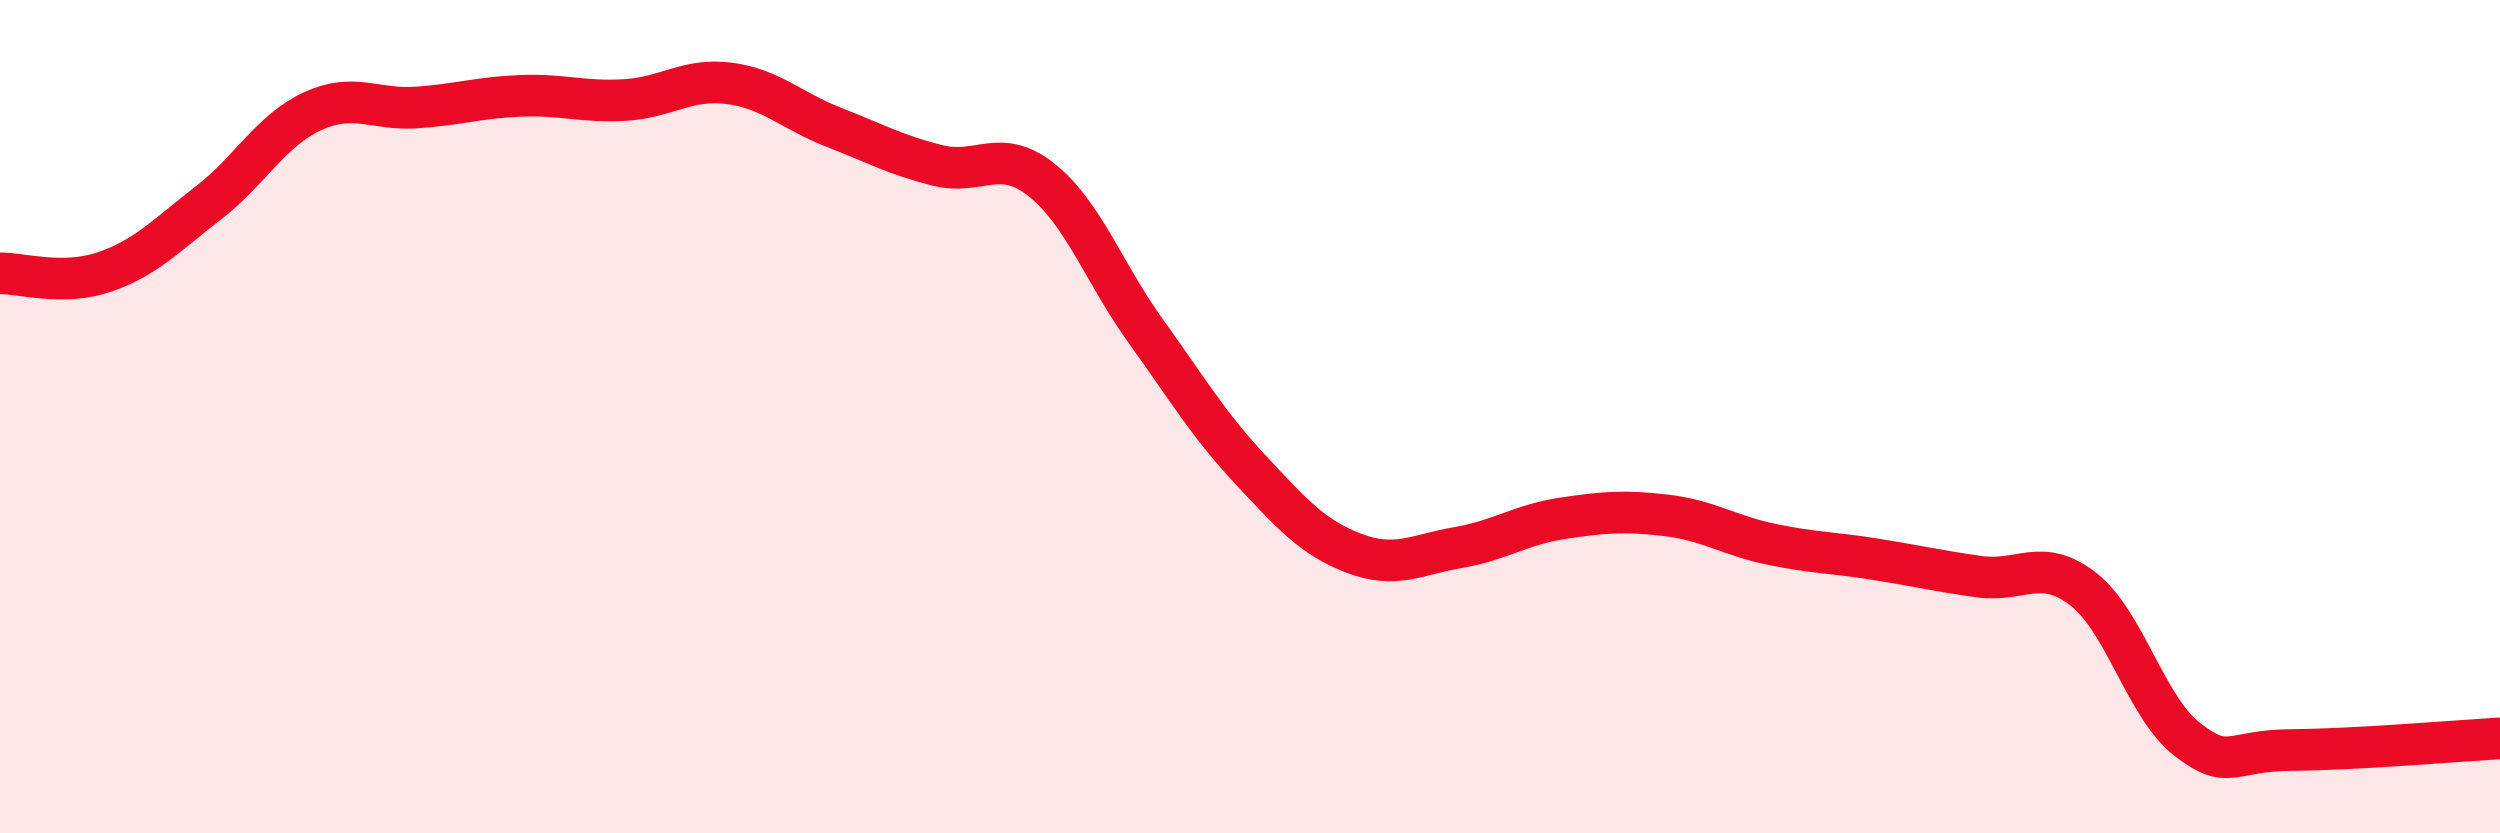
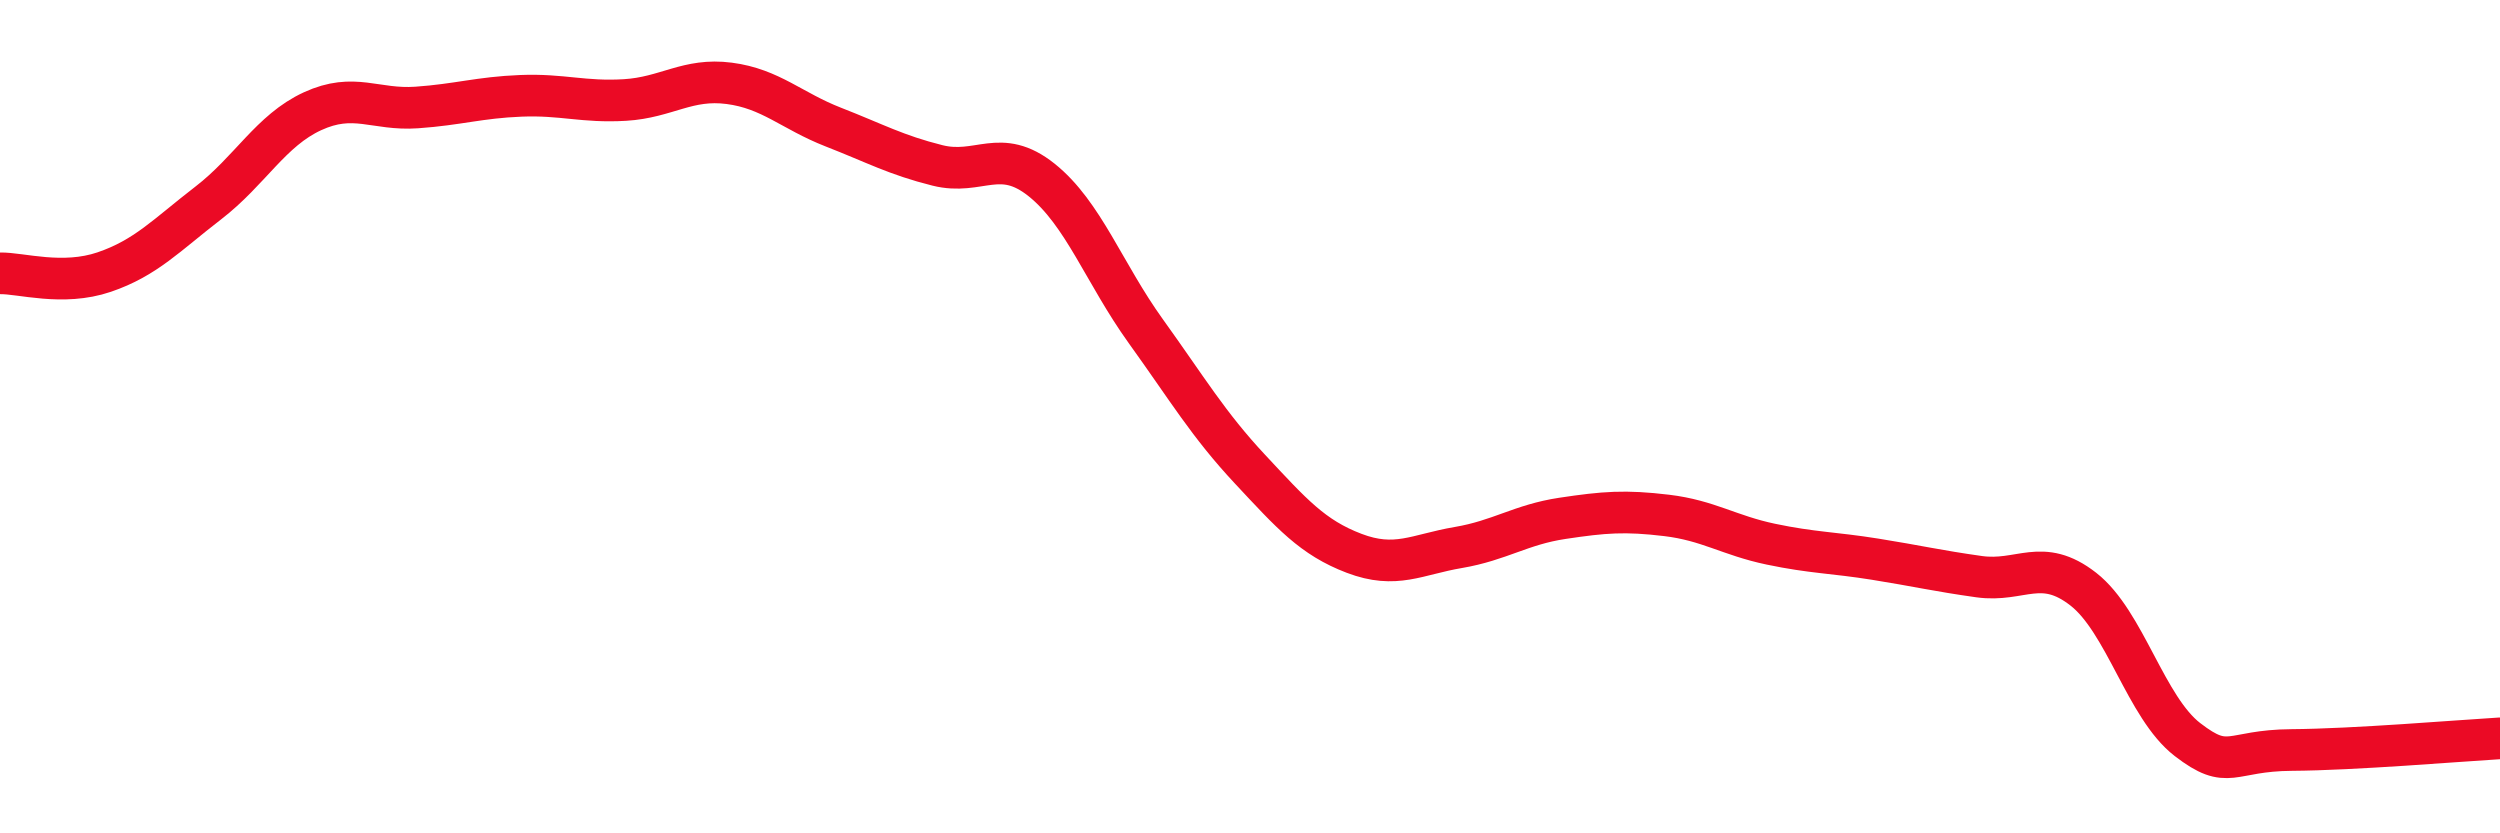
<svg xmlns="http://www.w3.org/2000/svg" width="60" height="20" viewBox="0 0 60 20">
-   <path d="M 0,6.56 C 0.5,6.55 1.5,6.87 2.5,6.53 C 3.5,6.19 4,5.64 5,4.87 C 6,4.1 6.5,3.13 7.5,2.67 C 8.5,2.21 9,2.65 10,2.58 C 11,2.51 11.5,2.34 12.5,2.3 C 13.5,2.26 14,2.46 15,2.4 C 16,2.34 16.5,1.87 17.5,2 C 18.5,2.13 19,2.66 20,3.05 C 21,3.44 21.5,3.72 22.5,3.97 C 23.5,4.22 24,3.52 25,4.32 C 26,5.12 26.5,6.56 27.5,7.95 C 28.5,9.34 29,10.19 30,11.26 C 31,12.33 31.5,12.9 32.5,13.28 C 33.5,13.66 34,13.31 35,13.14 C 36,12.97 36.5,12.59 37.5,12.44 C 38.5,12.29 39,12.25 40,12.37 C 41,12.49 41.5,12.85 42.5,13.06 C 43.5,13.27 44,13.26 45,13.42 C 46,13.58 46.5,13.7 47.5,13.84 C 48.5,13.98 49,13.36 50,14.14 C 51,14.92 51.5,16.98 52.5,17.75 C 53.5,18.52 53.5,18.01 55,18 C 56.5,17.99 59,17.78 60,17.72L60 20L0 20Z" fill="#EB0A25" opacity="0.1" stroke-linecap="round" stroke-linejoin="round" />
  <path d="M 0,6.56 C 0.5,6.55 1.5,6.87 2.5,6.53 C 3.5,6.19 4,5.64 5,4.87 C 6,4.1 6.5,3.13 7.5,2.67 C 8.5,2.21 9,2.65 10,2.58 C 11,2.51 11.5,2.34 12.5,2.3 C 13.5,2.26 14,2.46 15,2.4 C 16,2.34 16.5,1.87 17.5,2 C 18.5,2.13 19,2.66 20,3.05 C 21,3.44 21.5,3.72 22.5,3.97 C 23.5,4.22 24,3.52 25,4.32 C 26,5.12 26.5,6.56 27.5,7.95 C 28.5,9.34 29,10.19 30,11.26 C 31,12.33 31.5,12.9 32.5,13.28 C 33.5,13.66 34,13.31 35,13.14 C 36,12.97 36.5,12.59 37.5,12.44 C 38.5,12.29 39,12.25 40,12.37 C 41,12.49 41.5,12.85 42.5,13.06 C 43.5,13.27 44,13.26 45,13.42 C 46,13.58 46.5,13.7 47.5,13.84 C 48.5,13.98 49,13.36 50,14.14 C 51,14.92 51.5,16.98 52.5,17.75 C 53.5,18.52 53.5,18.01 55,18 C 56.5,17.99 59,17.78 60,17.72" stroke="#EB0A25" stroke-width="1" fill="none" stroke-linecap="round" stroke-linejoin="round" />
</svg>